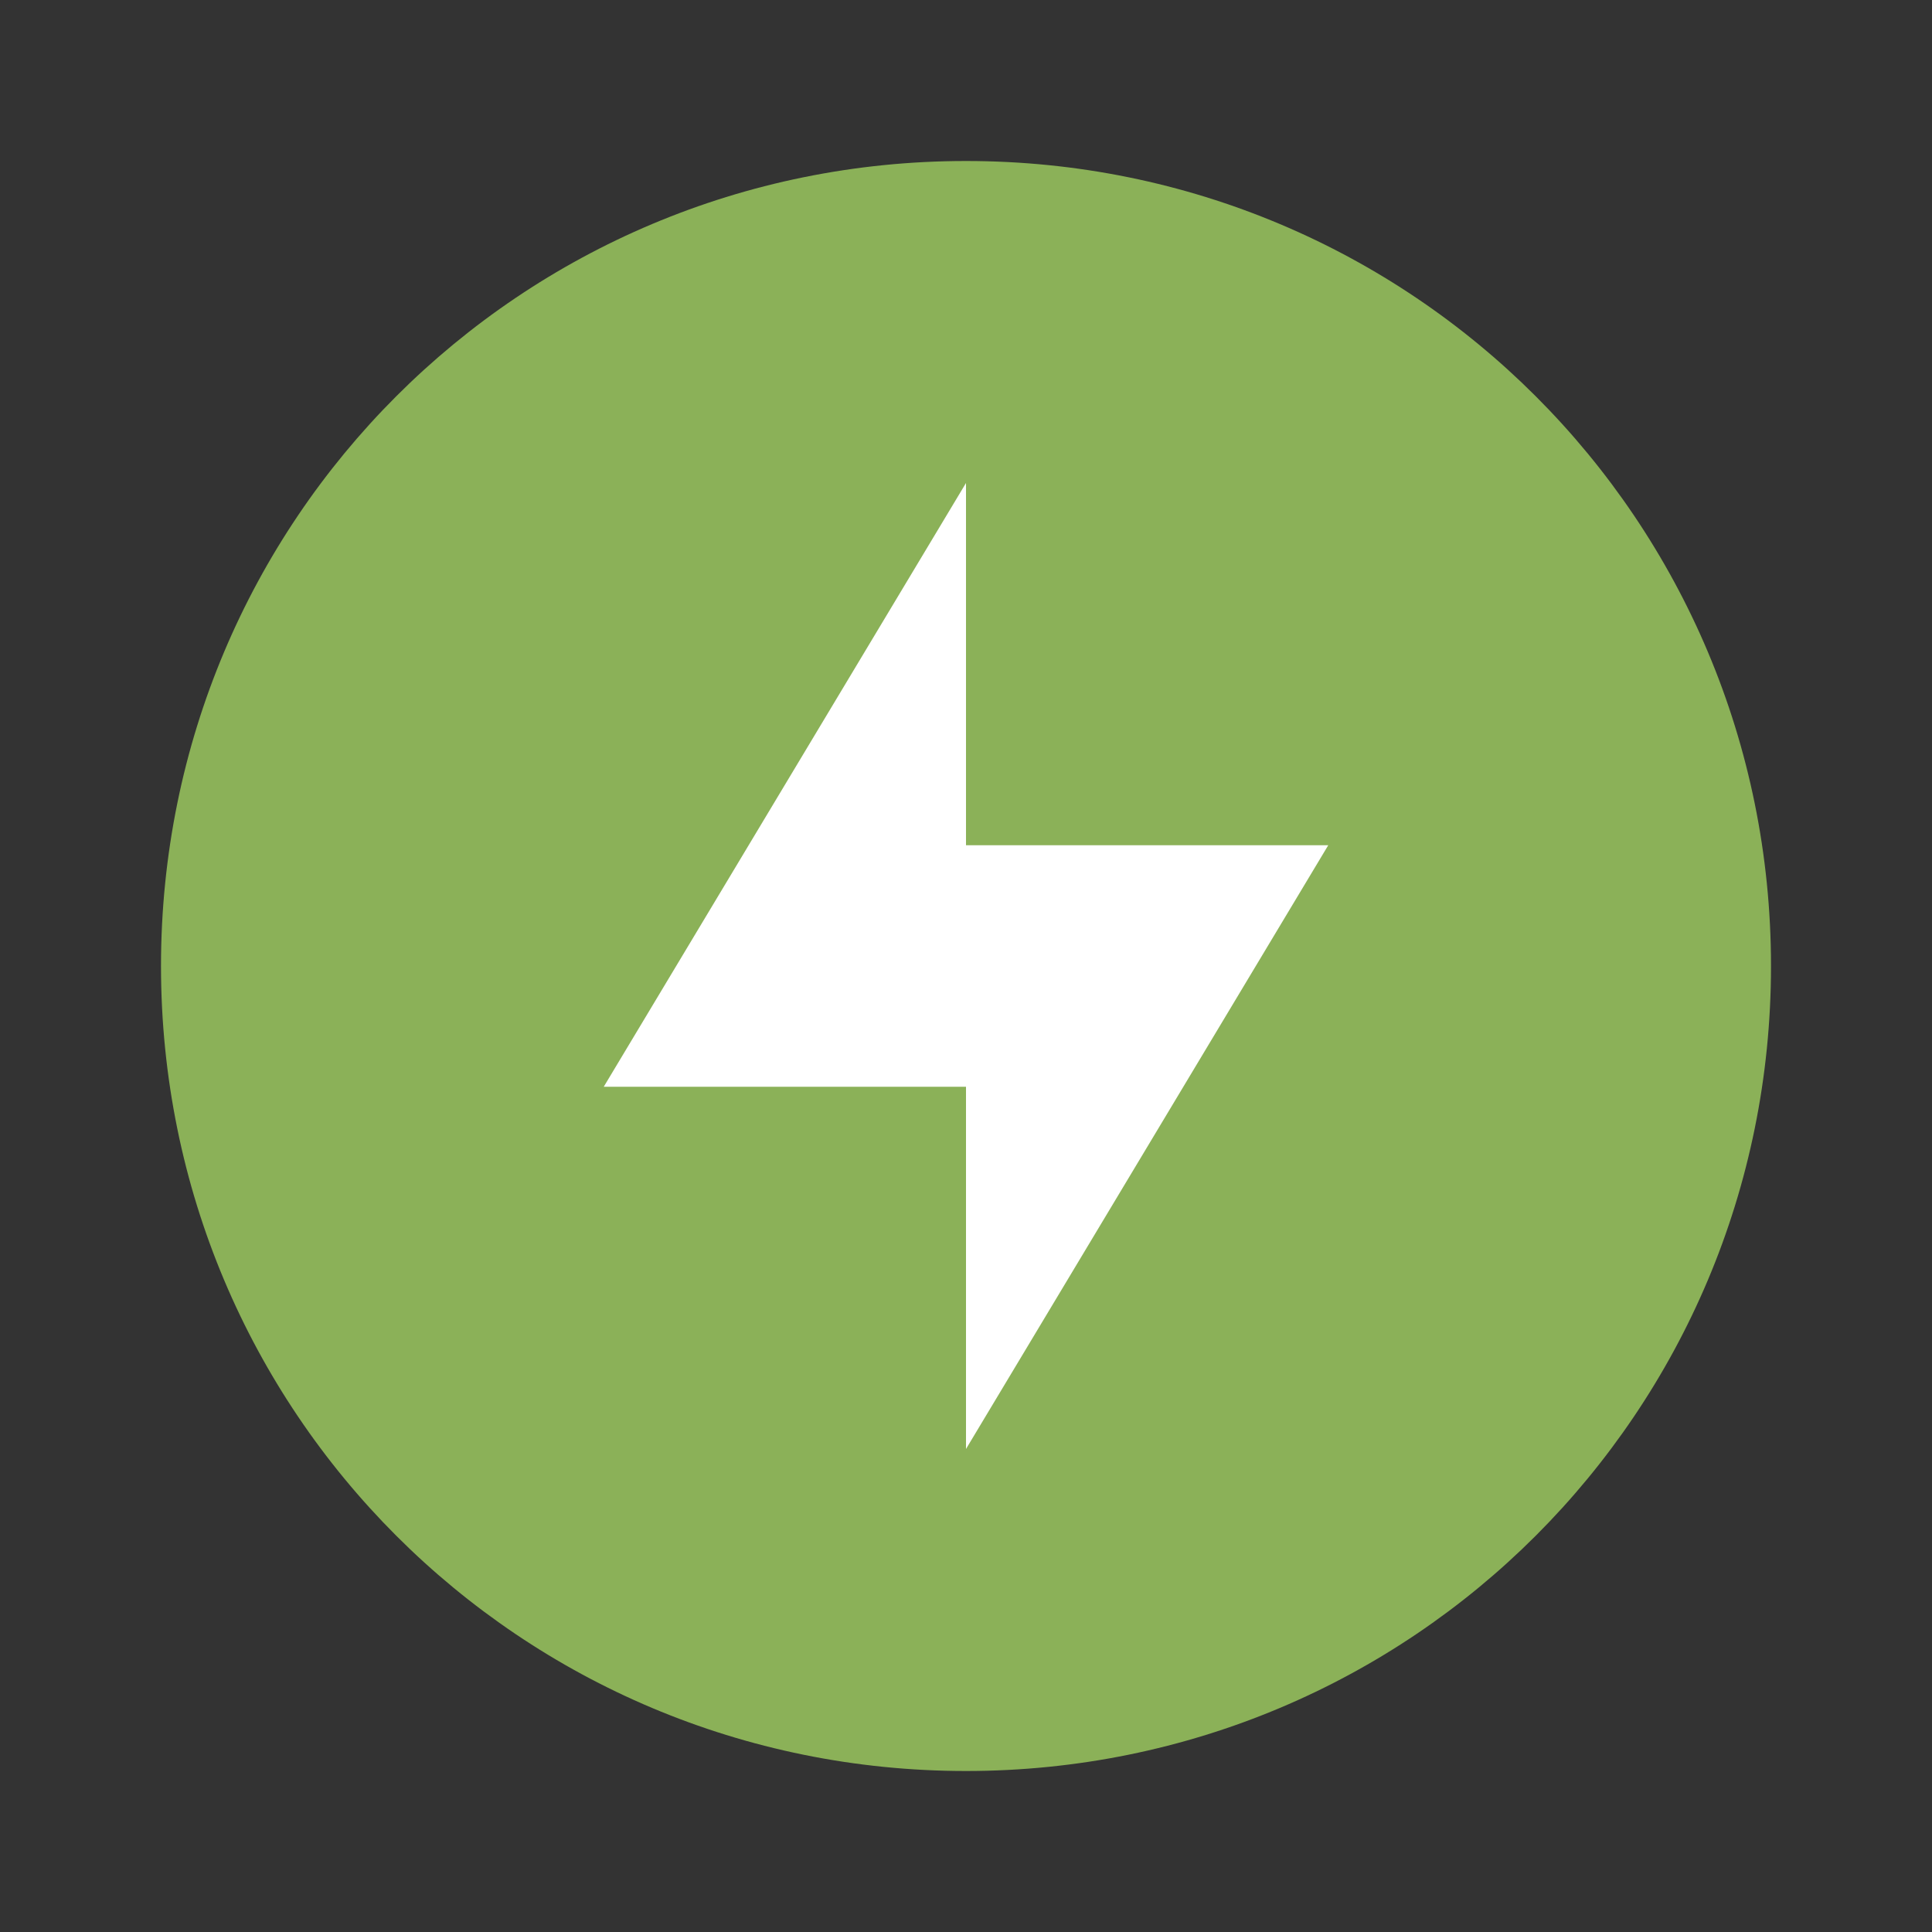
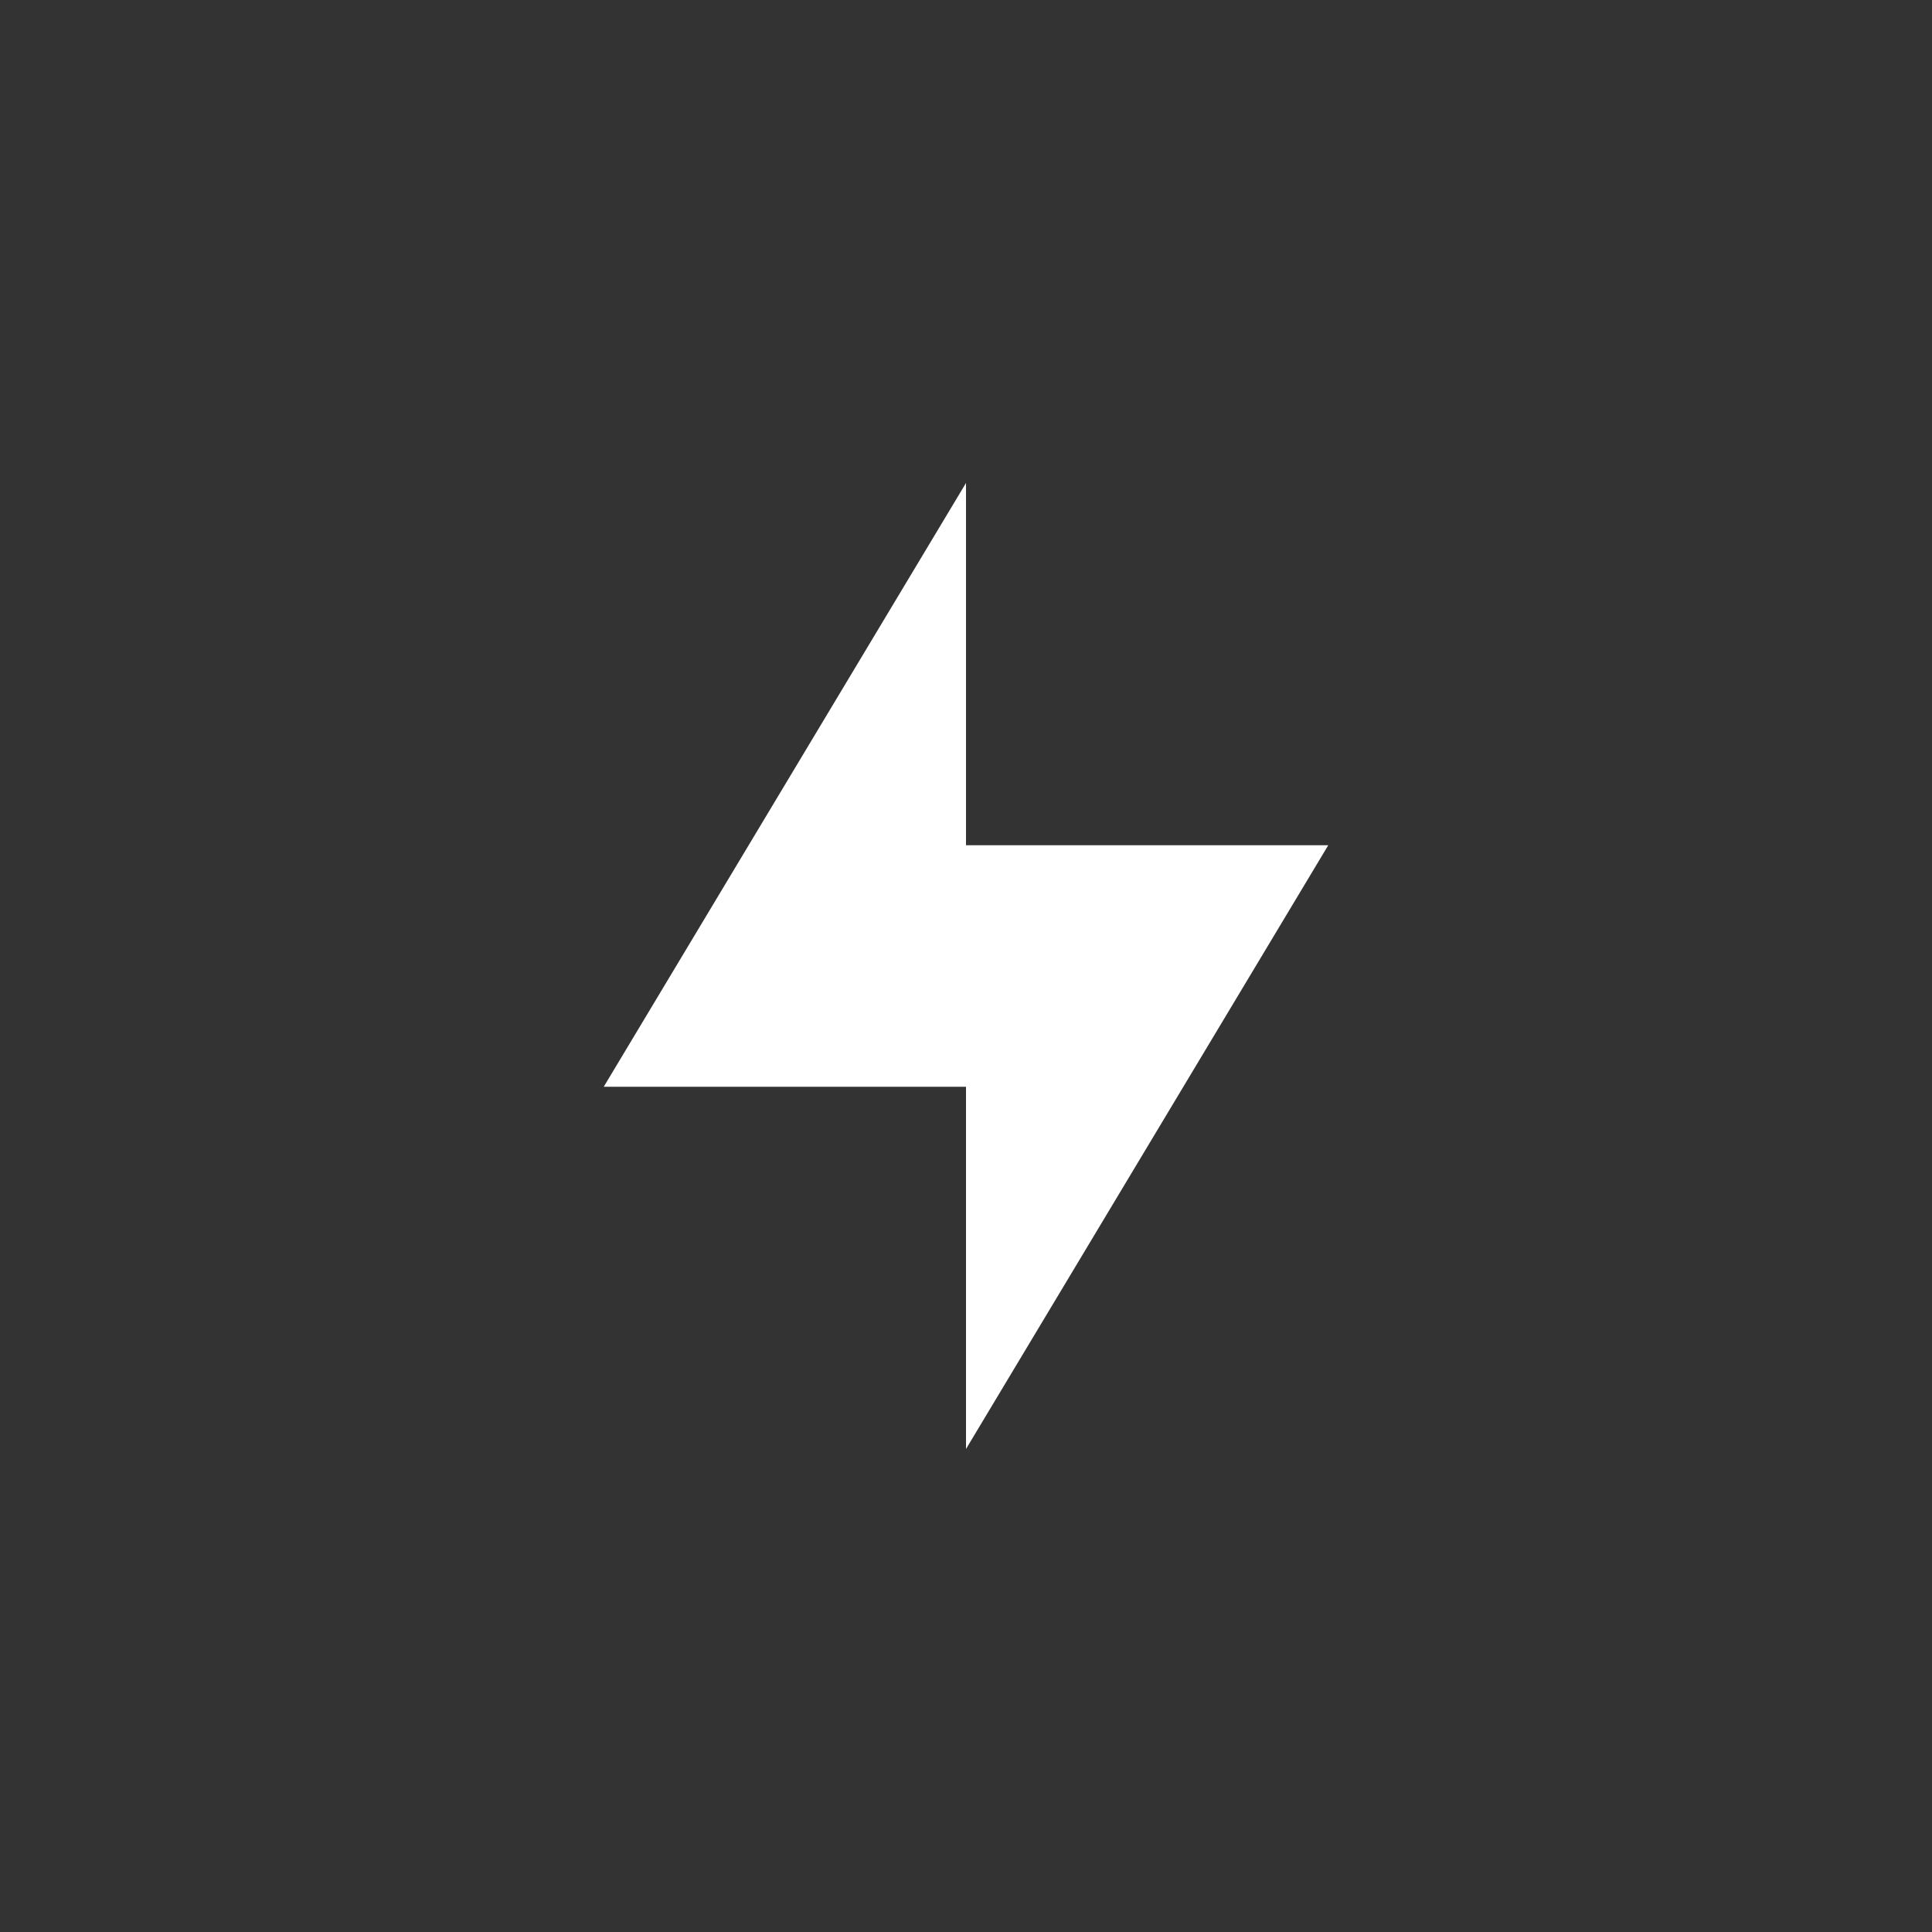
<svg xmlns="http://www.w3.org/2000/svg" height="48" width="48">
  <rect width="100%" height="100%" fill="#333333" stroke="none" />
-   <path fill="#8bb158" d="m24 4c-11.08 0-20 8.92-20 20s8.92 20 20 20 20-8.92 20-20-8.92-20-20-20z" />
  <path fill="#ffffff" d="m24 12v9h9l-9 15v-9h-9z" />
</svg>